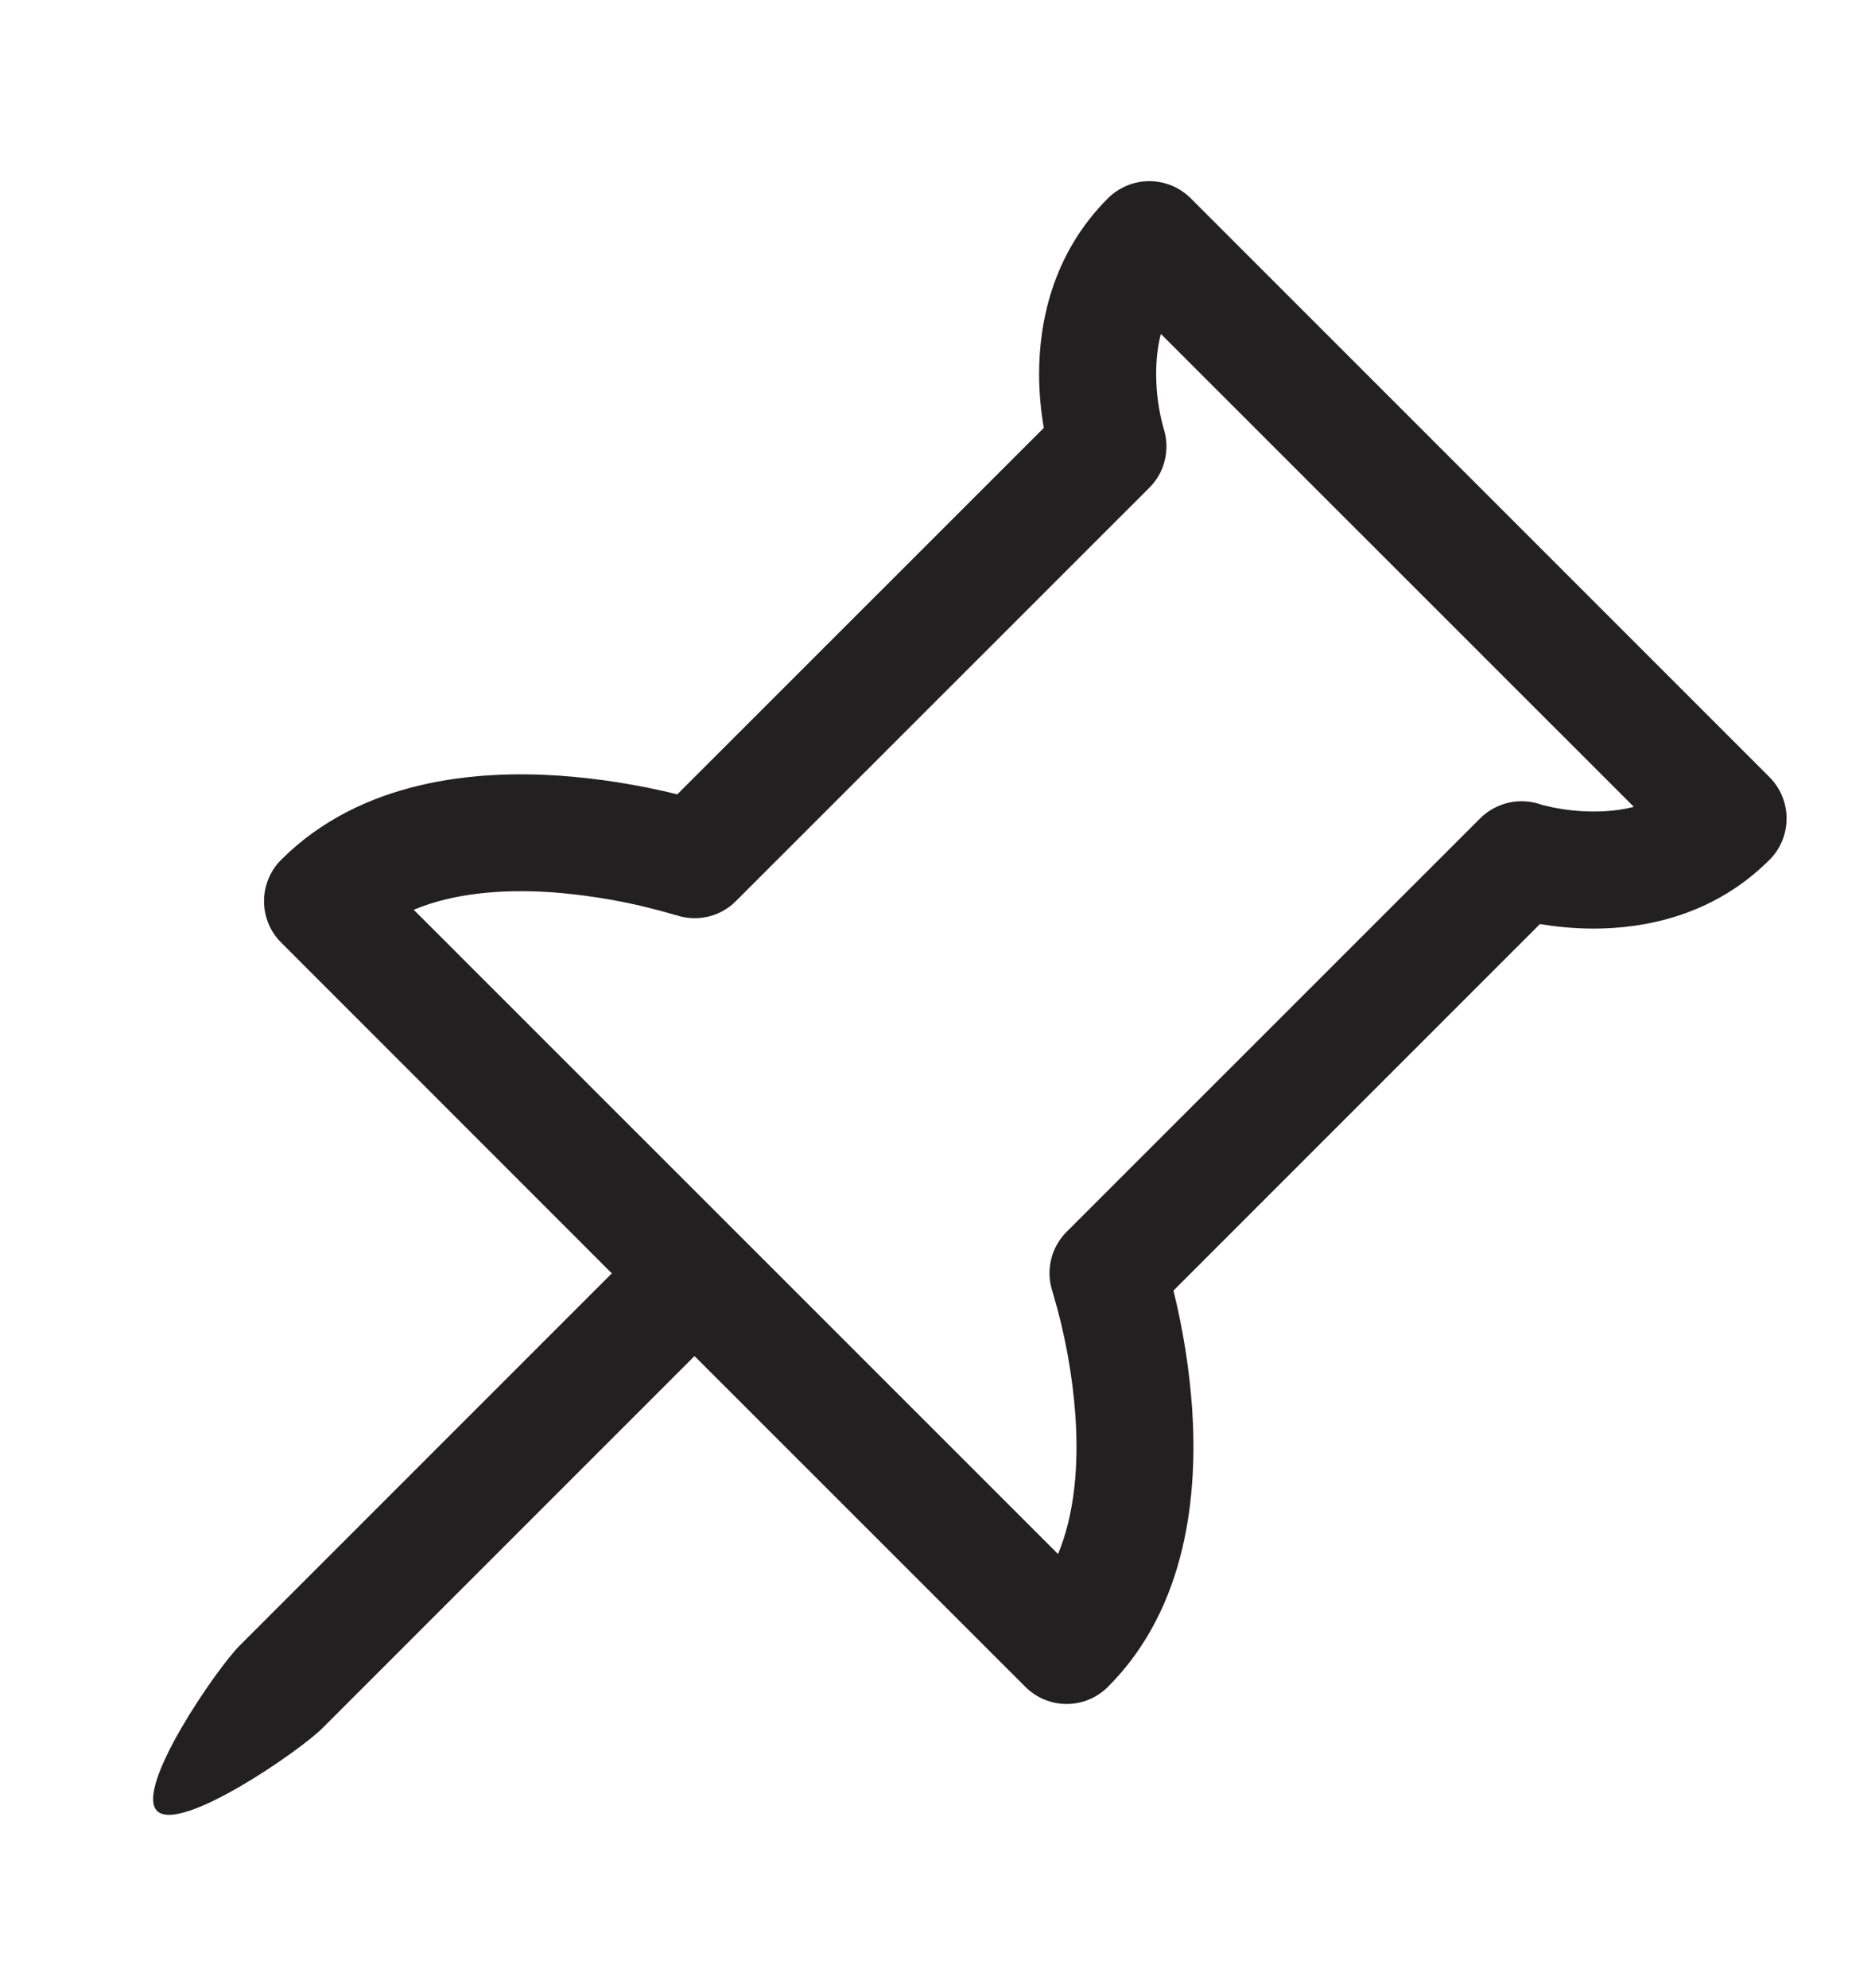
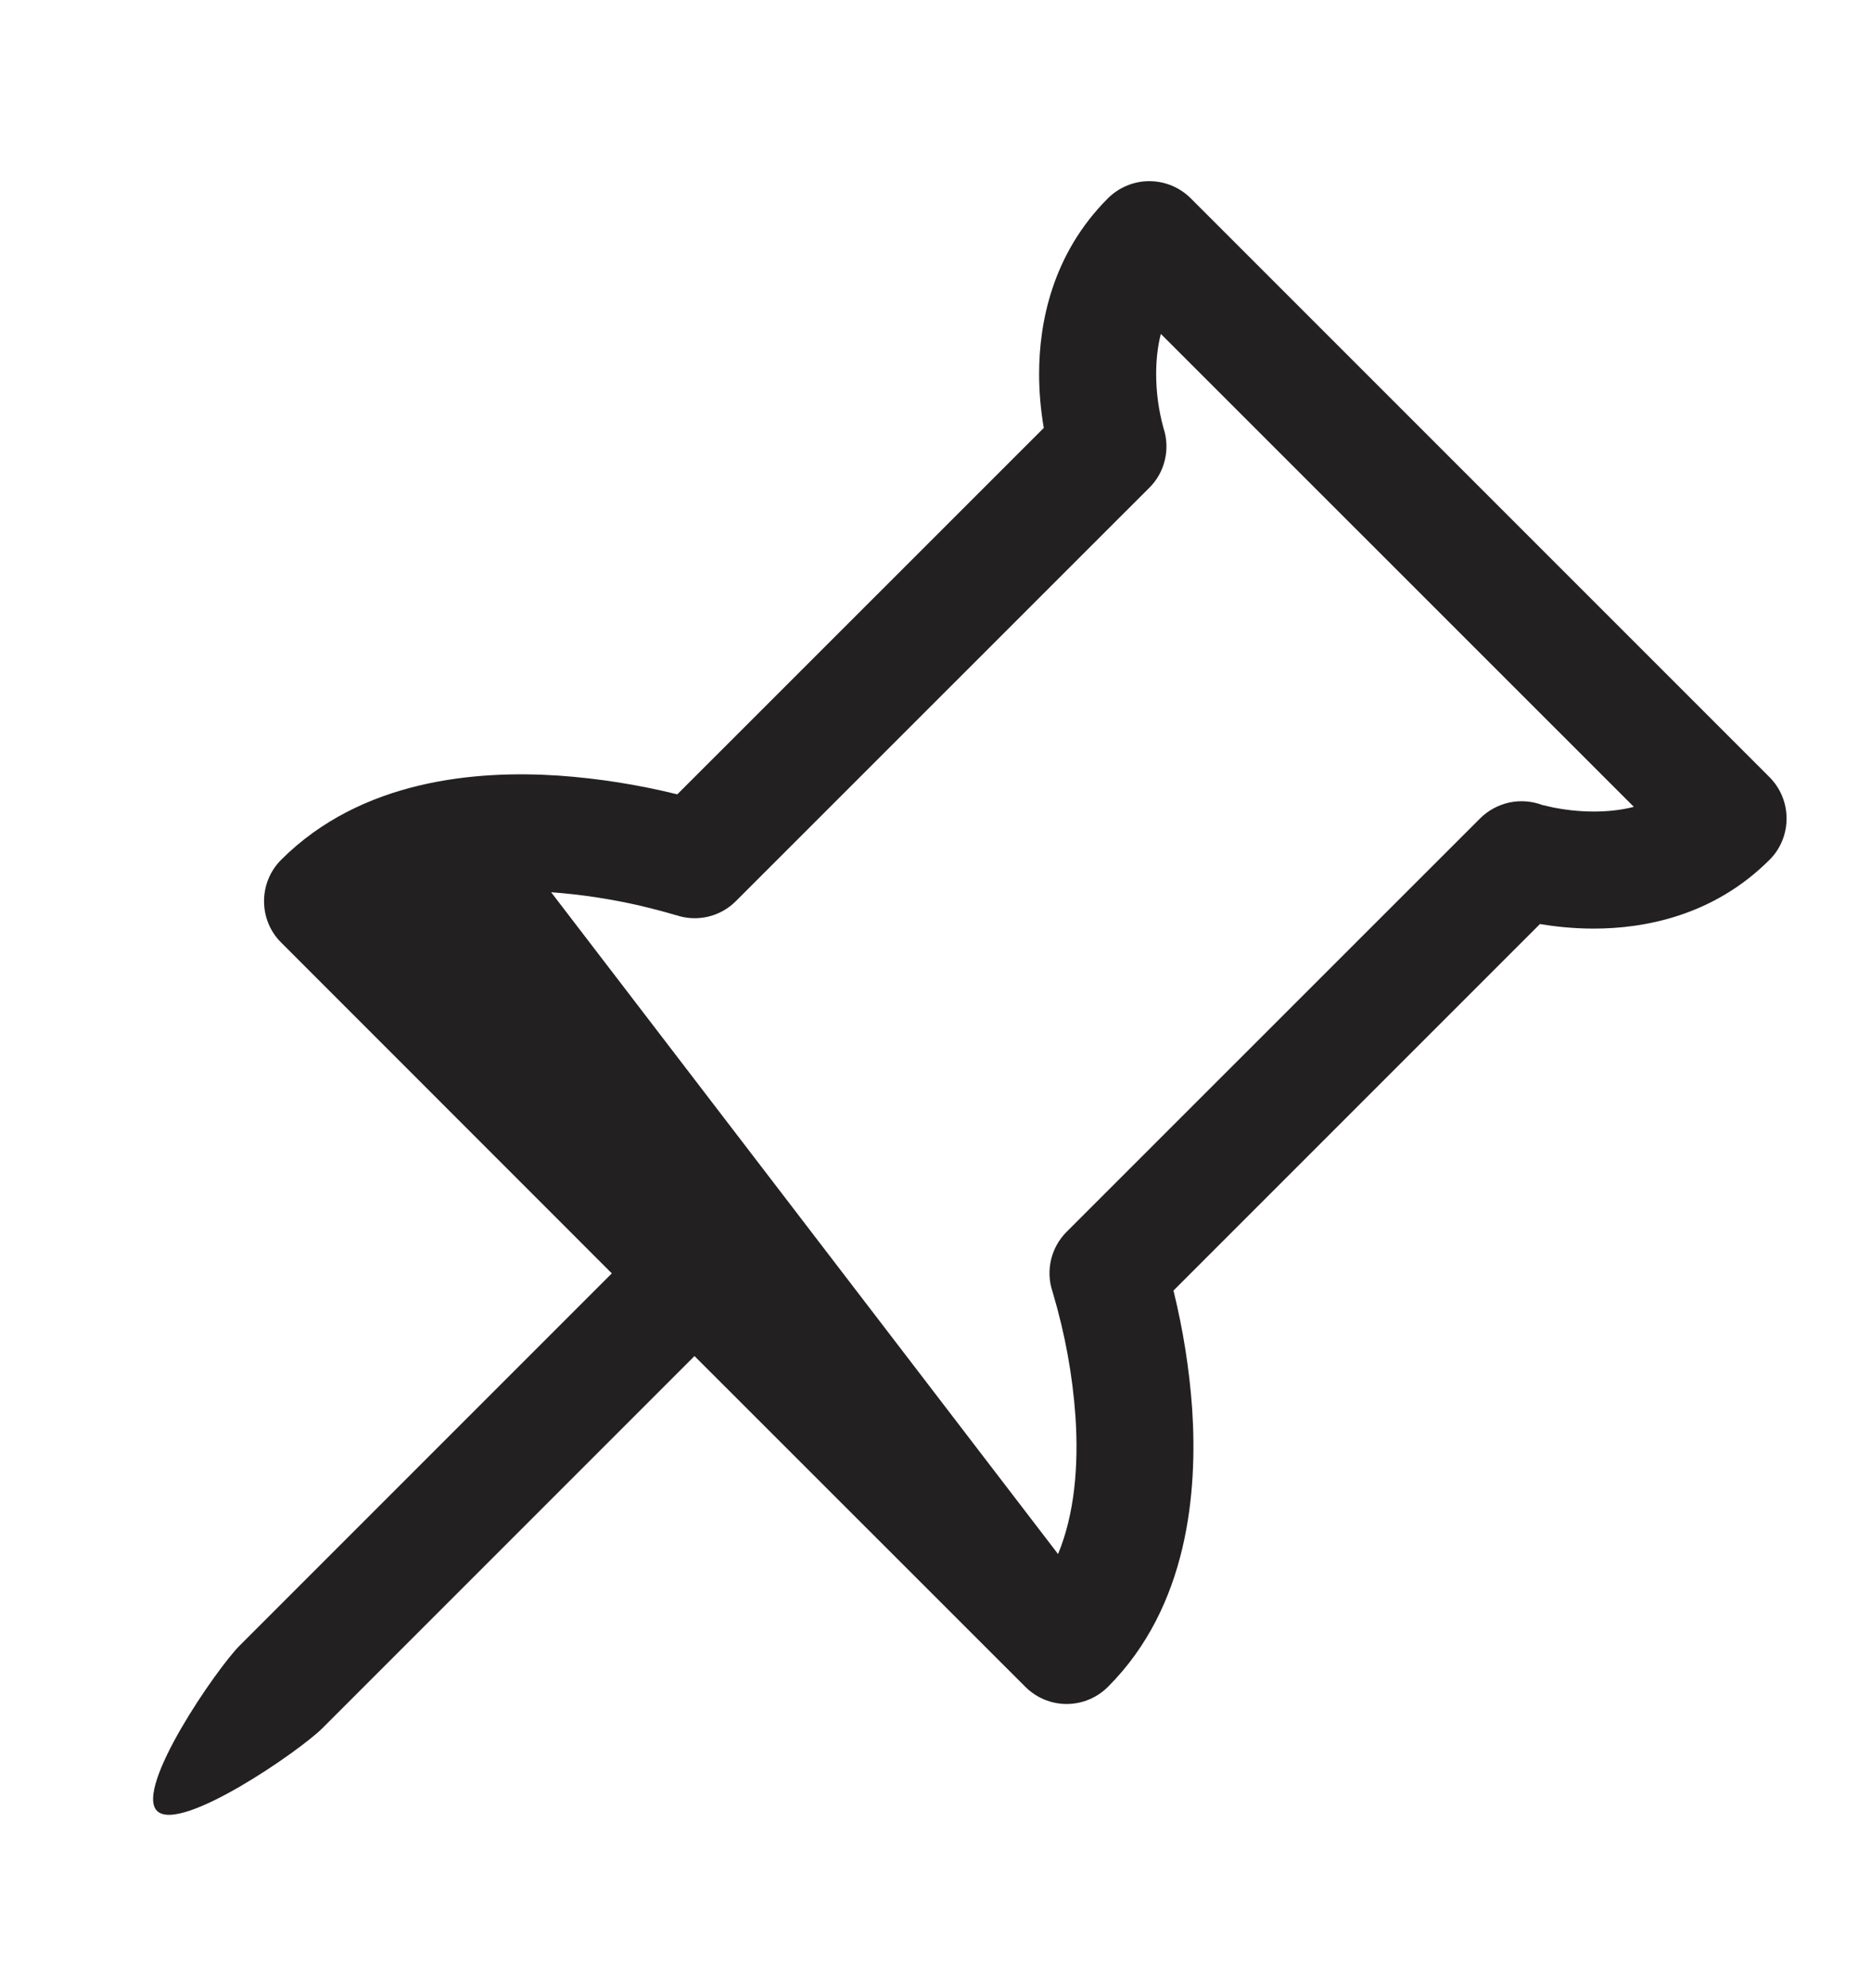
<svg xmlns="http://www.w3.org/2000/svg" width="16" height="17" viewBox="0 0 16 17" fill="none">
-   <path d="M9.828 1.549C9.894 1.549 9.959 1.562 10.02 1.587C10.08 1.612 10.136 1.649 10.182 1.695L15.132 6.645C15.226 6.739 15.278 6.866 15.278 6.999C15.278 7.131 15.226 7.259 15.132 7.352C14.652 7.832 14.06 7.94 13.629 7.94C13.452 7.94 13.294 7.922 13.169 7.901L10.035 11.035C10.117 11.368 10.171 11.707 10.195 12.048C10.241 12.75 10.163 13.735 9.475 14.423C9.381 14.517 9.254 14.57 9.121 14.57C8.989 14.57 8.862 14.517 8.768 14.423L5.939 11.595L2.757 14.777C2.562 14.972 1.538 15.679 1.343 15.484C1.148 15.289 1.855 14.264 2.05 14.07L5.232 10.888L2.404 8.059C2.31 7.966 2.258 7.838 2.258 7.706C2.258 7.573 2.31 7.446 2.404 7.352C3.092 6.664 4.077 6.585 4.779 6.632C5.121 6.656 5.46 6.71 5.792 6.792L8.926 3.659C8.9 3.507 8.886 3.353 8.886 3.198C8.886 2.768 8.994 2.176 9.475 1.695C9.569 1.602 9.696 1.549 9.828 1.549V1.549ZM9.95 3.661V3.659V3.661ZM9.95 3.659V3.661C9.979 3.749 9.983 3.844 9.961 3.934C9.94 4.024 9.894 4.106 9.828 4.171L6.293 7.705C6.227 7.771 6.145 7.817 6.055 7.838C5.964 7.859 5.87 7.855 5.782 7.825H5.78L5.766 7.821C5.671 7.793 5.575 7.768 5.478 7.745C5.226 7.687 4.971 7.648 4.713 7.629C4.291 7.601 3.877 7.637 3.538 7.779L9.048 13.288C9.189 12.948 9.225 12.535 9.197 12.113C9.172 11.756 9.107 11.403 9.005 11.059L9.001 11.046V11.045C8.971 10.957 8.967 10.863 8.988 10.772C9.009 10.682 9.055 10.599 9.121 10.533L12.657 6.998C12.725 6.93 12.812 6.883 12.906 6.862C13 6.842 13.099 6.849 13.189 6.883L13.285 6.905C13.372 6.922 13.493 6.939 13.629 6.939C13.743 6.939 13.859 6.928 13.972 6.899L9.927 2.855C9.898 2.968 9.887 3.085 9.887 3.198C9.887 3.354 9.908 3.508 9.949 3.658L9.95 3.659Z" fill="#222020" />
+   <path d="M9.828 1.549C9.894 1.549 9.959 1.562 10.02 1.587C10.08 1.612 10.136 1.649 10.182 1.695L15.132 6.645C15.226 6.739 15.278 6.866 15.278 6.999C15.278 7.131 15.226 7.259 15.132 7.352C14.652 7.832 14.06 7.94 13.629 7.94C13.452 7.94 13.294 7.922 13.169 7.901L10.035 11.035C10.117 11.368 10.171 11.707 10.195 12.048C10.241 12.75 10.163 13.735 9.475 14.423C9.381 14.517 9.254 14.57 9.121 14.57C8.989 14.57 8.862 14.517 8.768 14.423L5.939 11.595L2.757 14.777C2.562 14.972 1.538 15.679 1.343 15.484C1.148 15.289 1.855 14.264 2.05 14.07L5.232 10.888L2.404 8.059C2.31 7.966 2.258 7.838 2.258 7.706C2.258 7.573 2.31 7.446 2.404 7.352C3.092 6.664 4.077 6.585 4.779 6.632C5.121 6.656 5.46 6.71 5.792 6.792L8.926 3.659C8.9 3.507 8.886 3.353 8.886 3.198C8.886 2.768 8.994 2.176 9.475 1.695C9.569 1.602 9.696 1.549 9.828 1.549V1.549ZM9.95 3.661V3.659V3.661ZM9.95 3.659V3.661C9.979 3.749 9.983 3.844 9.961 3.934C9.94 4.024 9.894 4.106 9.828 4.171L6.293 7.705C6.227 7.771 6.145 7.817 6.055 7.838C5.964 7.859 5.87 7.855 5.782 7.825H5.78L5.766 7.821C5.671 7.793 5.575 7.768 5.478 7.745C5.226 7.687 4.971 7.648 4.713 7.629L9.048 13.288C9.189 12.948 9.225 12.535 9.197 12.113C9.172 11.756 9.107 11.403 9.005 11.059L9.001 11.046V11.045C8.971 10.957 8.967 10.863 8.988 10.772C9.009 10.682 9.055 10.599 9.121 10.533L12.657 6.998C12.725 6.93 12.812 6.883 12.906 6.862C13 6.842 13.099 6.849 13.189 6.883L13.285 6.905C13.372 6.922 13.493 6.939 13.629 6.939C13.743 6.939 13.859 6.928 13.972 6.899L9.927 2.855C9.898 2.968 9.887 3.085 9.887 3.198C9.887 3.354 9.908 3.508 9.949 3.658L9.95 3.659Z" fill="#222020" />
</svg>